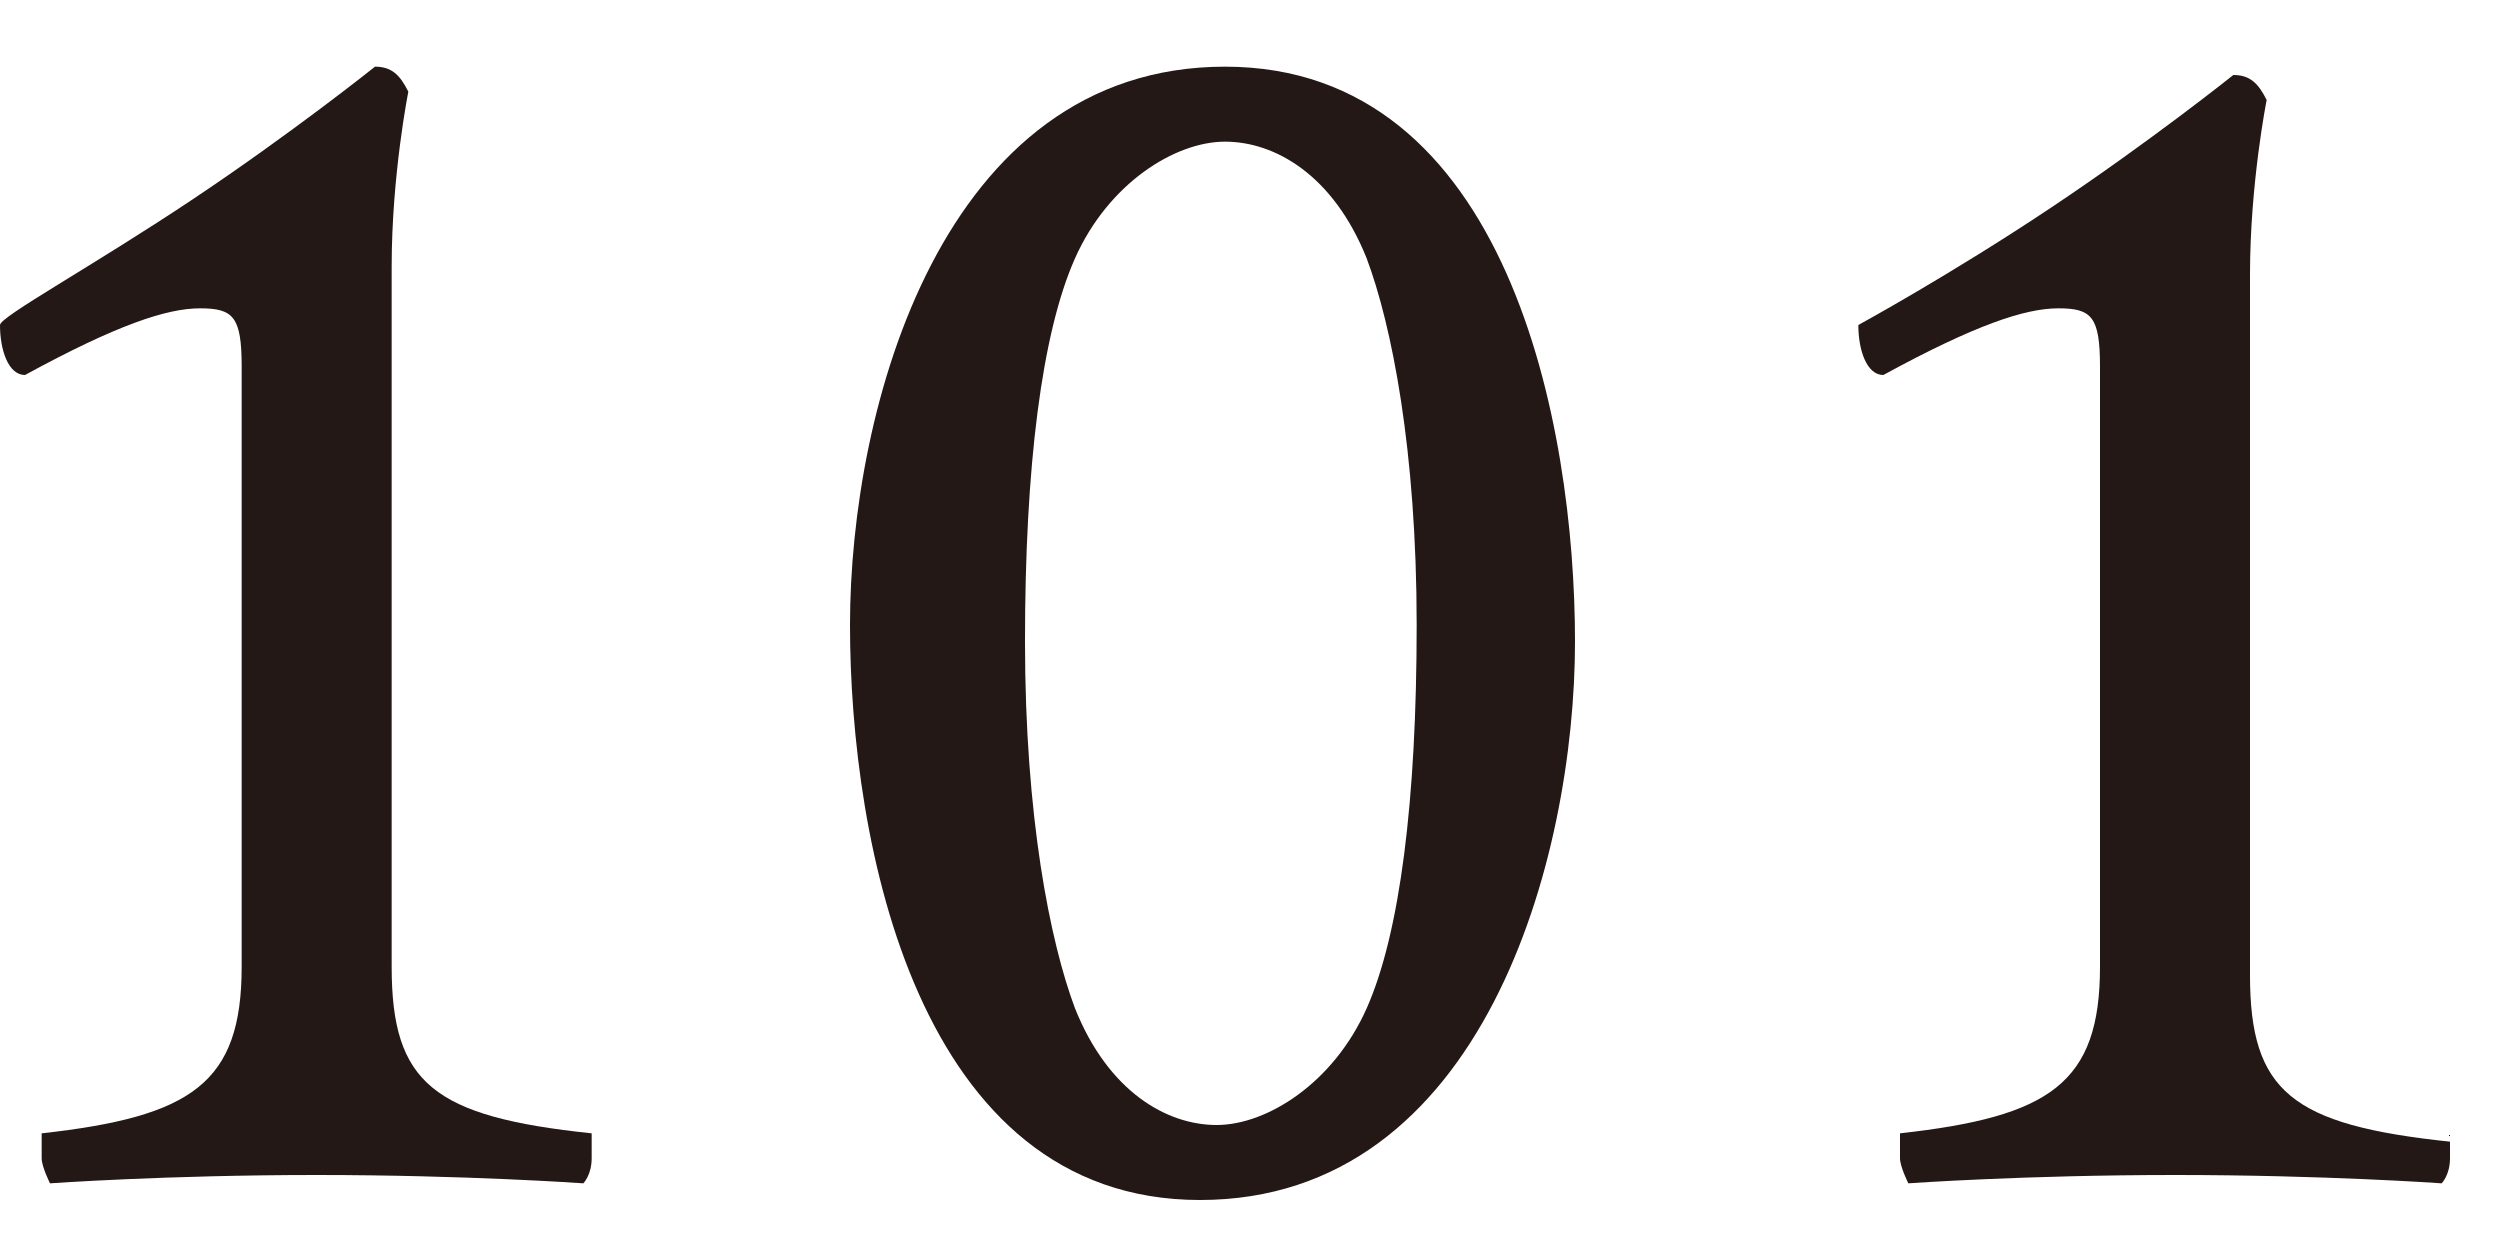
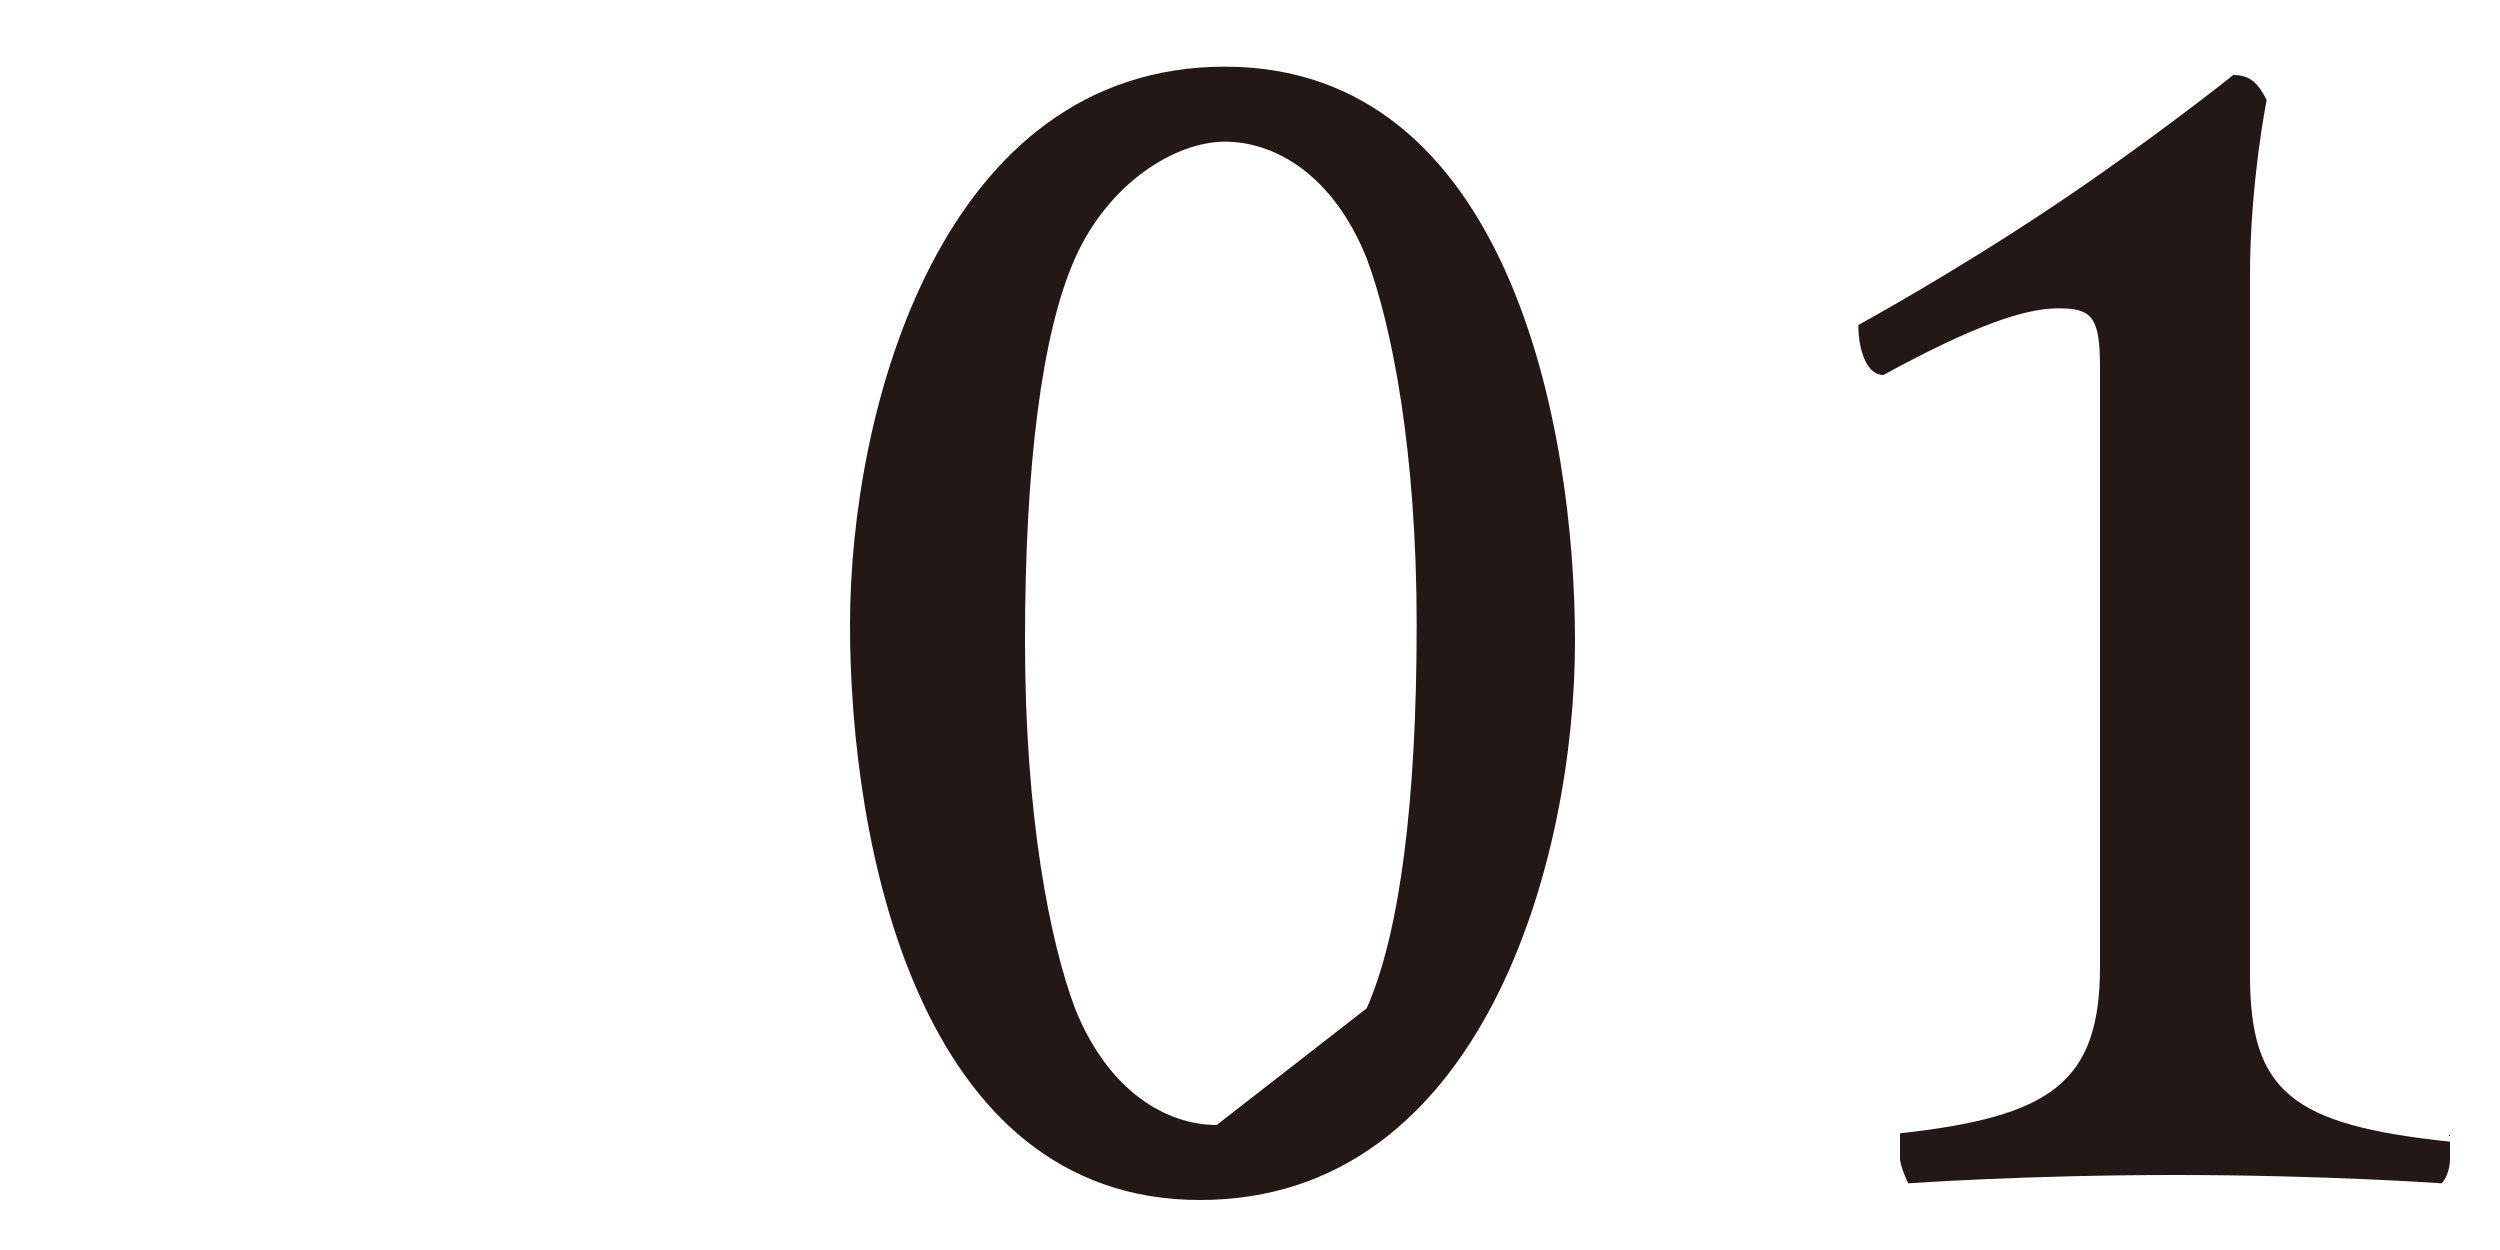
<svg xmlns="http://www.w3.org/2000/svg" id="_レイヤー_1" data-name="レイヤー_1" version="1.1" viewBox="0 0 30 15">
  <defs>
    <style>
      .st0 {
        fill: #231815;
      }
    </style>
  </defs>
  <path class="st0" d="M29.4,13.6s0,.1,0,.3-.1.3-.1.3c0,0-1.4-.1-3.2-.1s-3.2.1-3.2.1c0,0-.1-.2-.1-.3s0-.3,0-.3c1.8-.2,2.4-.6,2.4-2v-7.2c0-.6-.1-.7-.5-.7s-1,.2-2.1.8c-.2,0-.3-.3-.3-.6,0,0,1.1-.6,2.3-1.4,1.2-.8,2.2-1.6,2.2-1.6.2,0,.3.1.4.3,0,0-.2,1-.2,2.1v8.4c0,1.4.5,1.8,2.4,2Z" />
-   <path class="st0" d="M14.7.8c3.4,0,4.2,4.3,4.2,6.9s-1.1,6.7-4.5,6.7-4.2-4.3-4.2-6.9S11.3.8,14.7.8ZM16.4,12.1c.4-.9.6-2.5.6-4.6s-.3-3.6-.6-4.4c-.4-1-1.1-1.4-1.7-1.4s-1.4.5-1.8,1.4c-.4.9-.6,2.5-.6,4.6s.3,3.6.6,4.4c.4,1,1.1,1.4,1.7,1.4s1.4-.5,1.8-1.4Z" />
-   <path class="st0" d="M7.1,13.6s0,.1,0,.3-.1.3-.1.3c0,0-1.4-.1-3.2-.1s-3.2.1-3.2.1c0,0-.1-.2-.1-.3s0-.3,0-.3c1.8-.2,2.4-.6,2.4-2v-7.2c0-.6-.1-.7-.5-.7s-1,.2-2.1.8c-.2,0-.3-.3-.3-.6C0,3.8,1.1,3.2,2.3,2.4c1.2-.8,2.2-1.6,2.2-1.6.2,0,.3.1.4.3,0,0-.2,1-.2,2.1v8.4c0,1.4.5,1.8,2.4,2Z" />
+   <path class="st0" d="M14.7.8c3.4,0,4.2,4.3,4.2,6.9s-1.1,6.7-4.5,6.7-4.2-4.3-4.2-6.9S11.3.8,14.7.8ZM16.4,12.1c.4-.9.6-2.5.6-4.6s-.3-3.6-.6-4.4c-.4-1-1.1-1.4-1.7-1.4s-1.4.5-1.8,1.4c-.4.9-.6,2.5-.6,4.6s.3,3.6.6,4.4c.4,1,1.1,1.4,1.7,1.4Z" />
</svg>